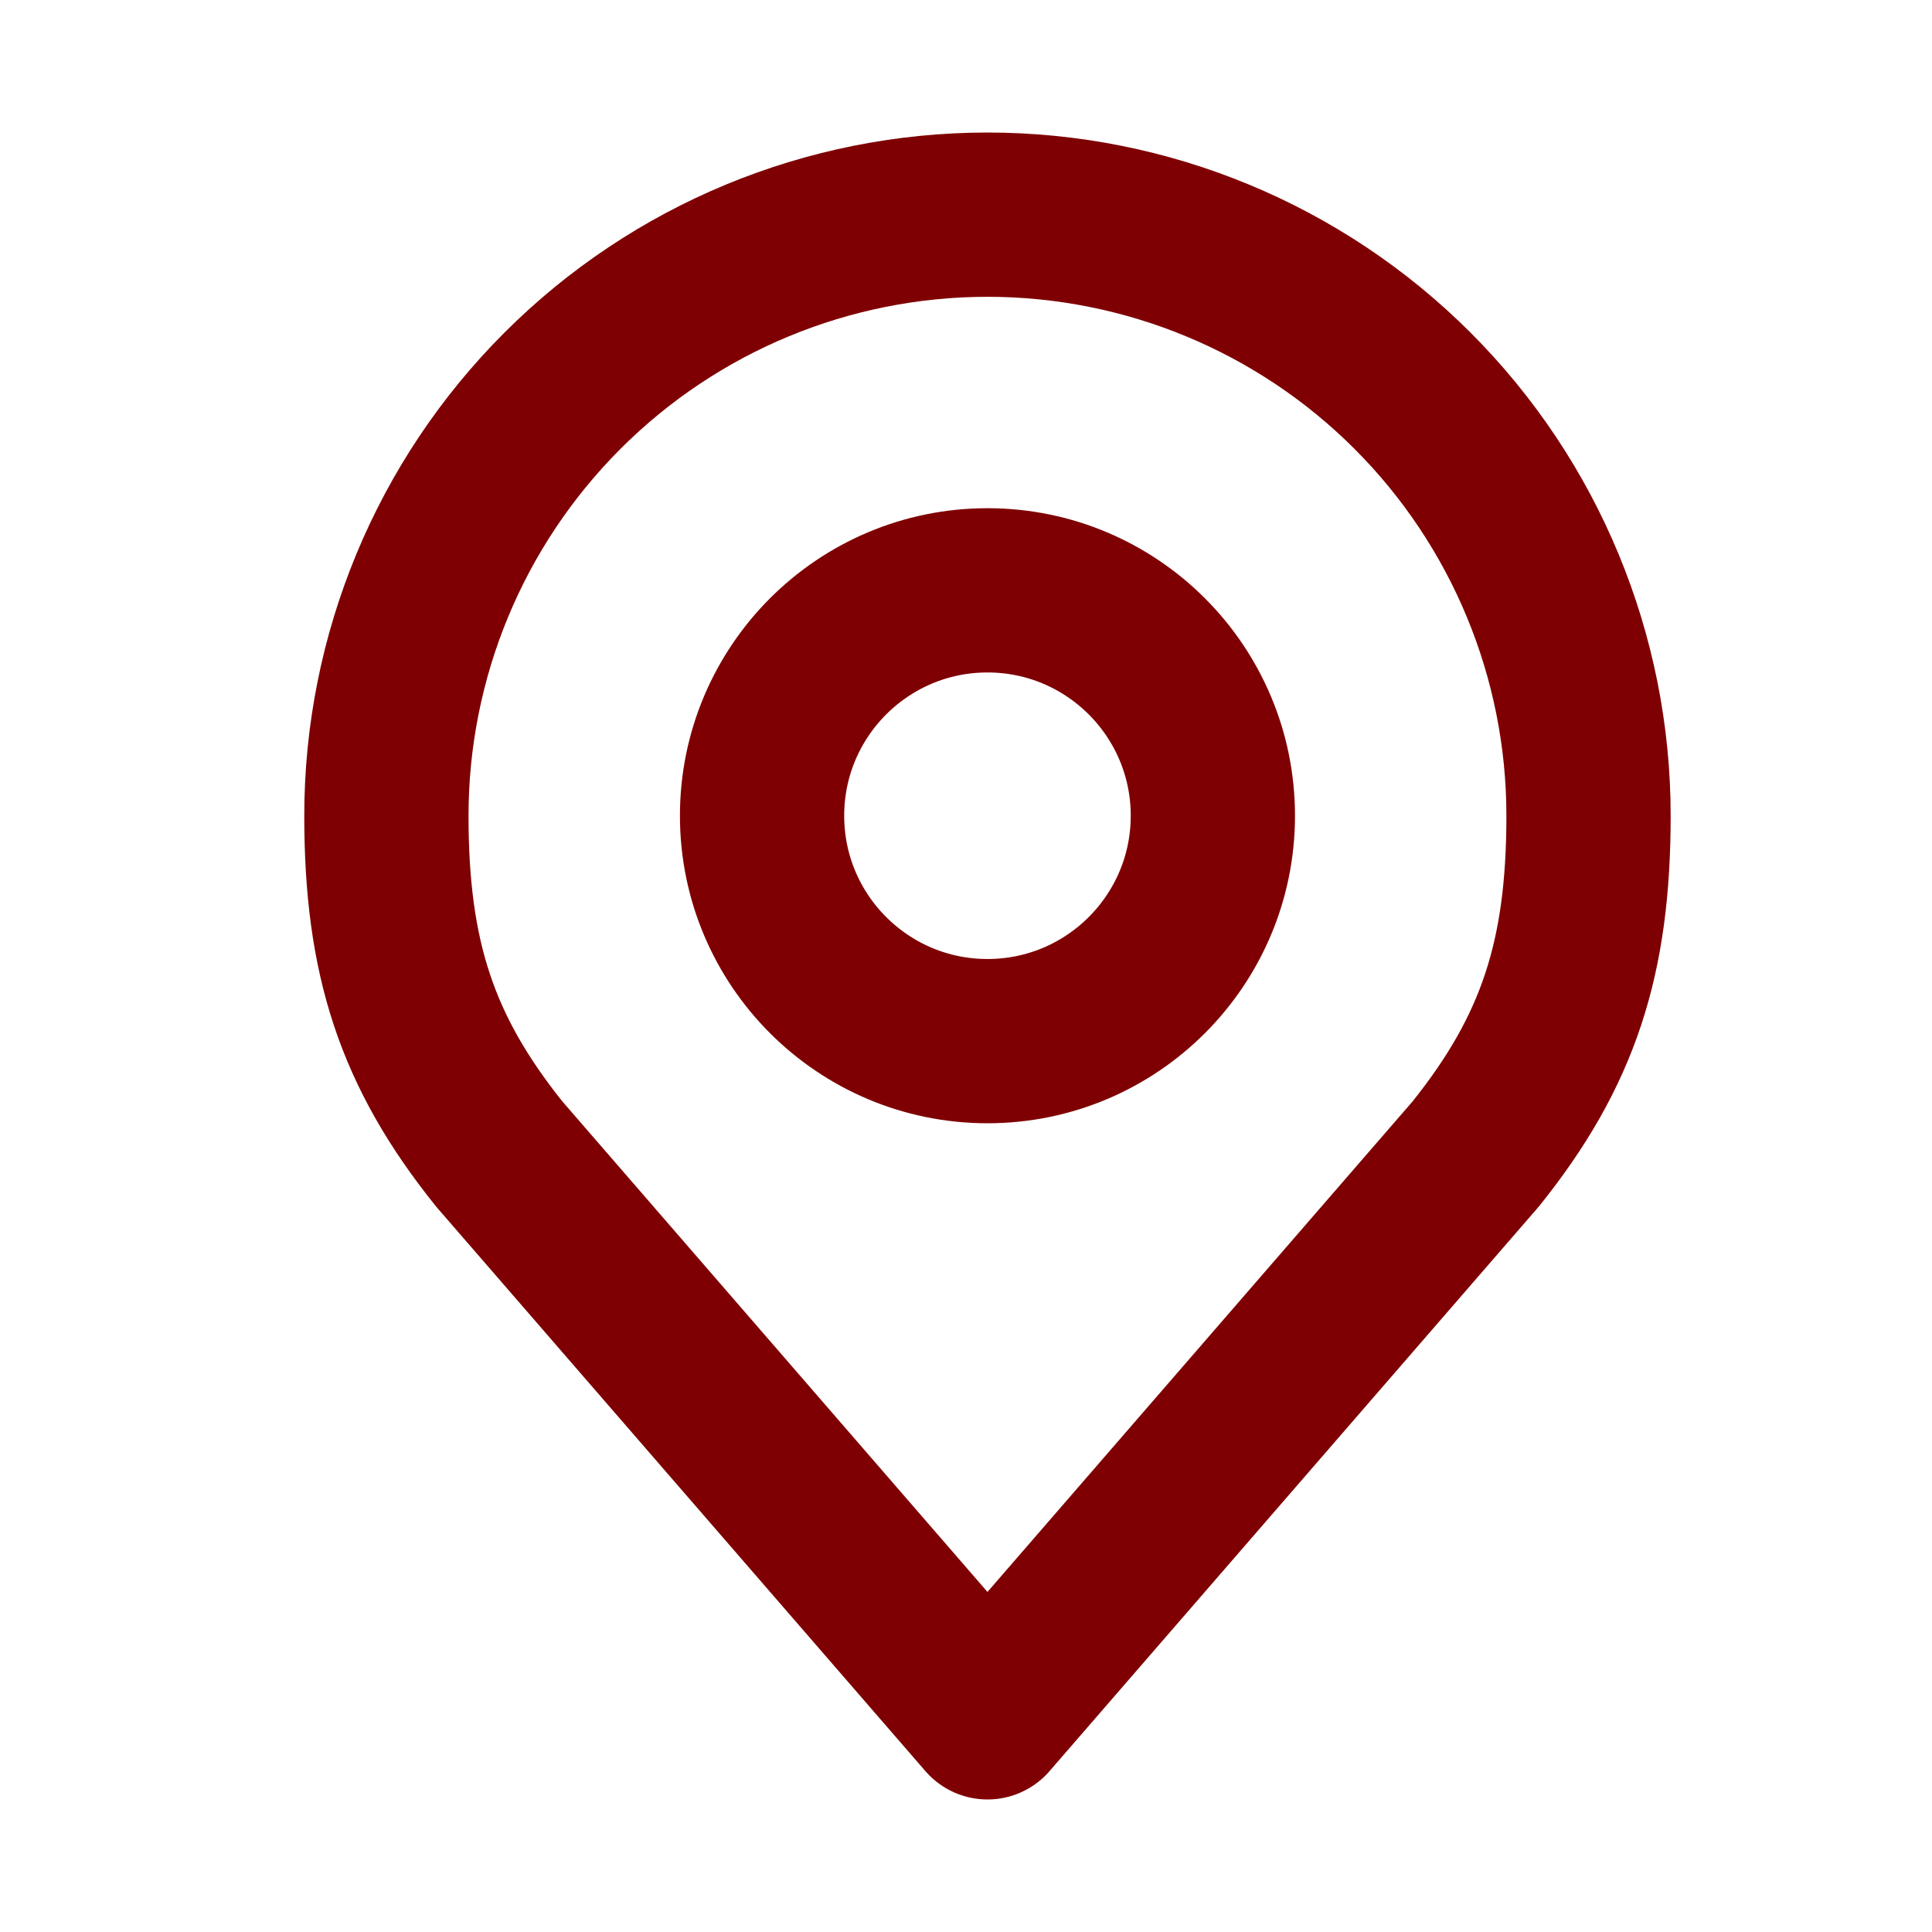
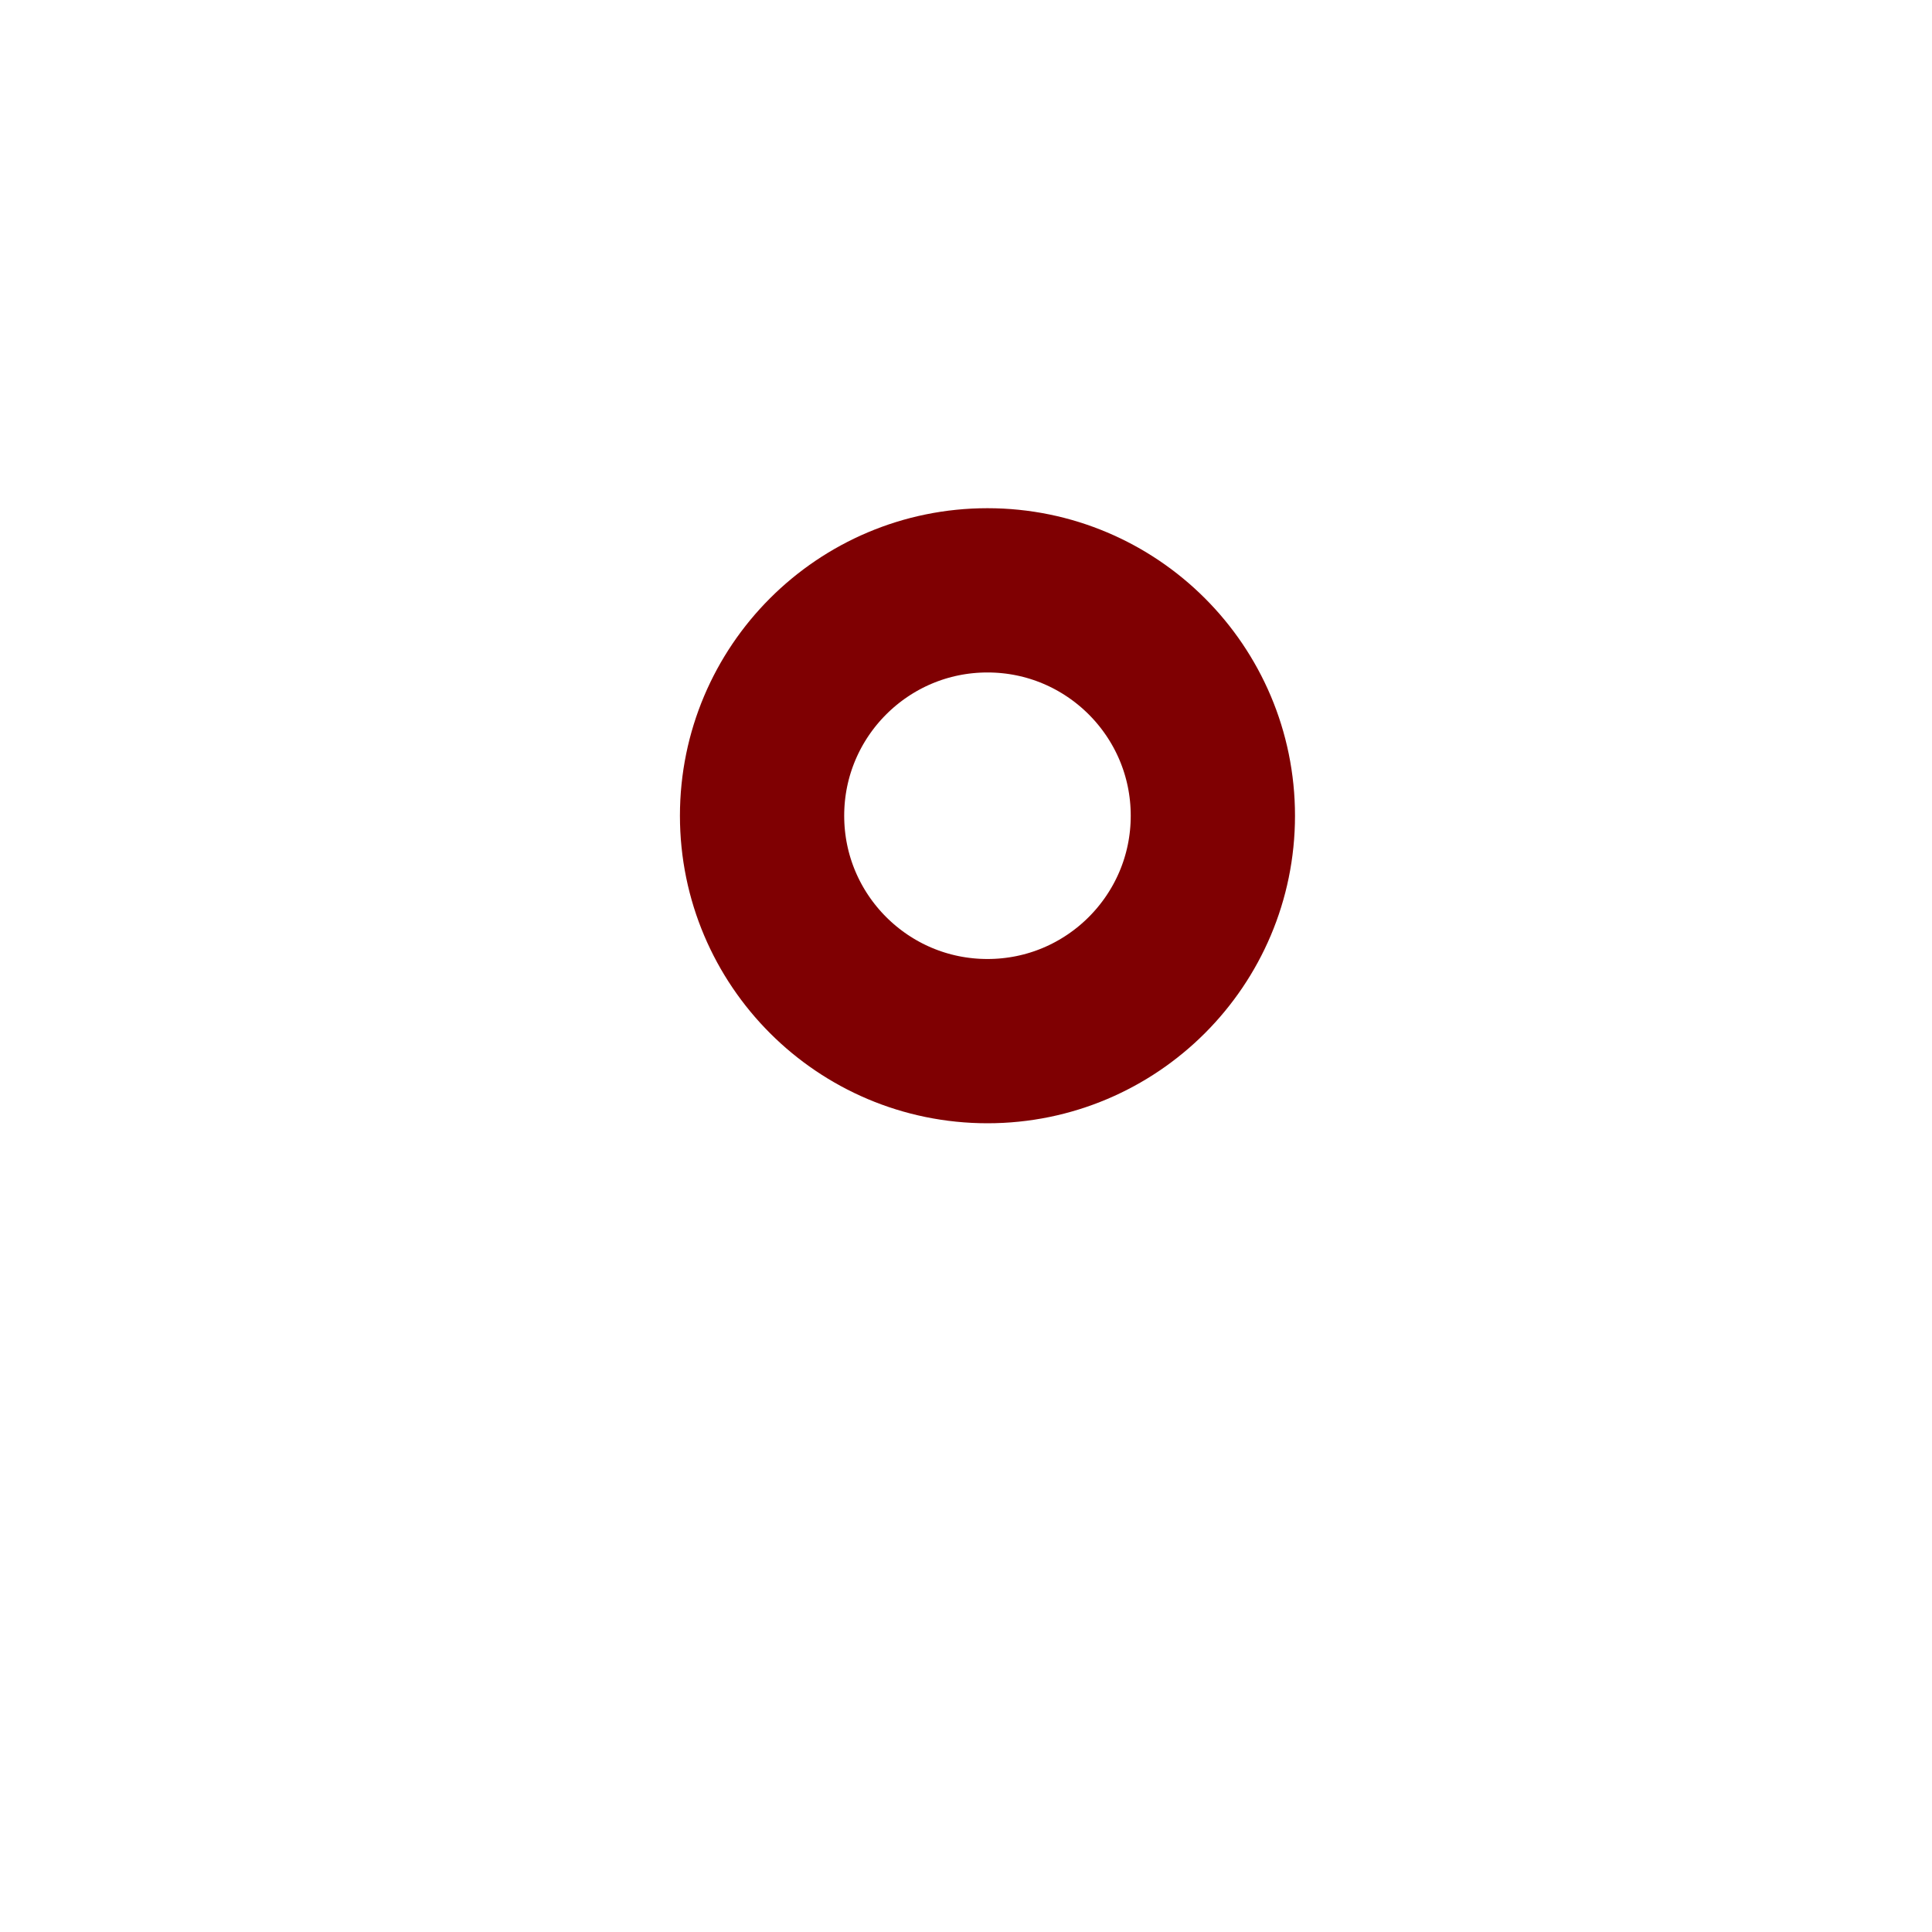
<svg xmlns="http://www.w3.org/2000/svg" width="45" height="45" viewBox="0 0 45 45" fill="none">
  <path d="M23 24.25C25.899 24.25 28.25 21.899 28.25 19C28.25 16.101 25.899 13.75 23 13.75C20.101 13.75 17.75 16.101 17.75 19C17.75 21.899 20.101 24.25 23 24.25Z" stroke="#7F0002" stroke-width="3.826" stroke-linecap="round" stroke-linejoin="round" />
-   <path d="M23 5C19.287 5 15.726 6.475 13.101 9.101C10.475 11.726 9 15.287 9 19C9 22.311 9.704 24.477 11.625 26.875L23 40L34.375 26.875C36.297 24.477 37 22.311 37 19C37 15.287 35.525 11.726 32.9 9.101C30.274 6.475 26.713 5 23 5Z" stroke="#7F0002" stroke-width="3.826" stroke-linecap="round" stroke-linejoin="round" />
</svg>